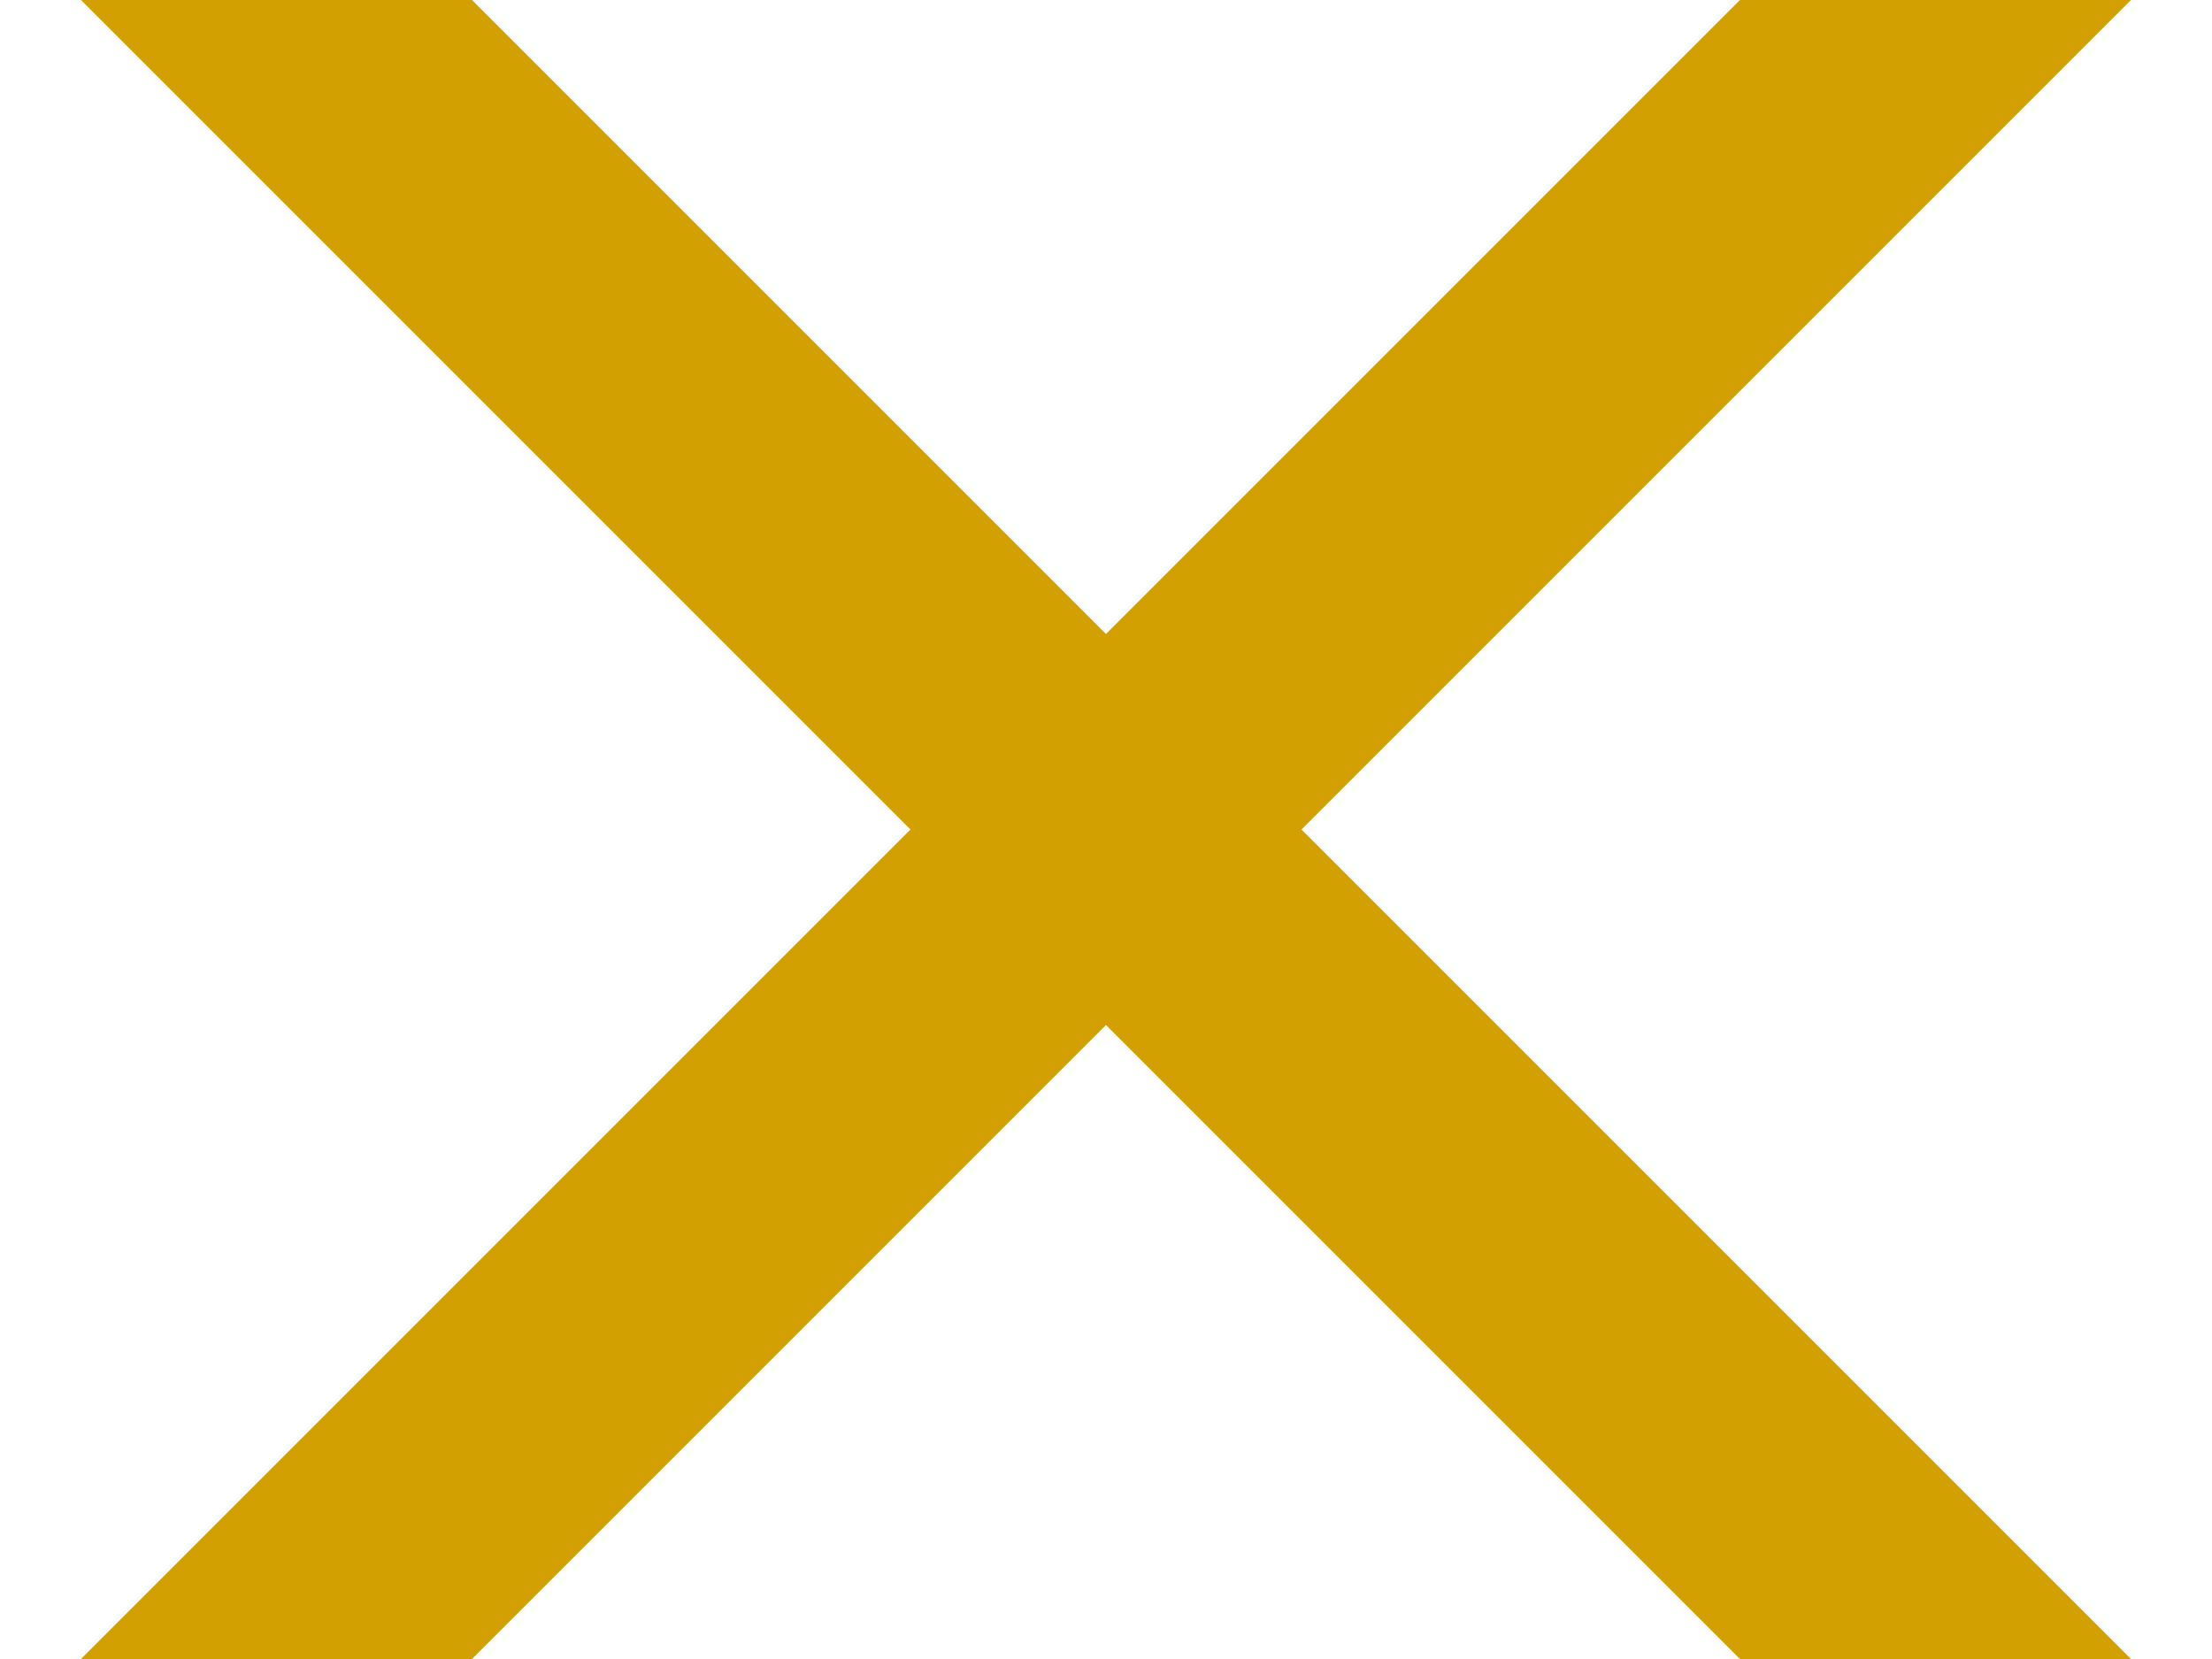
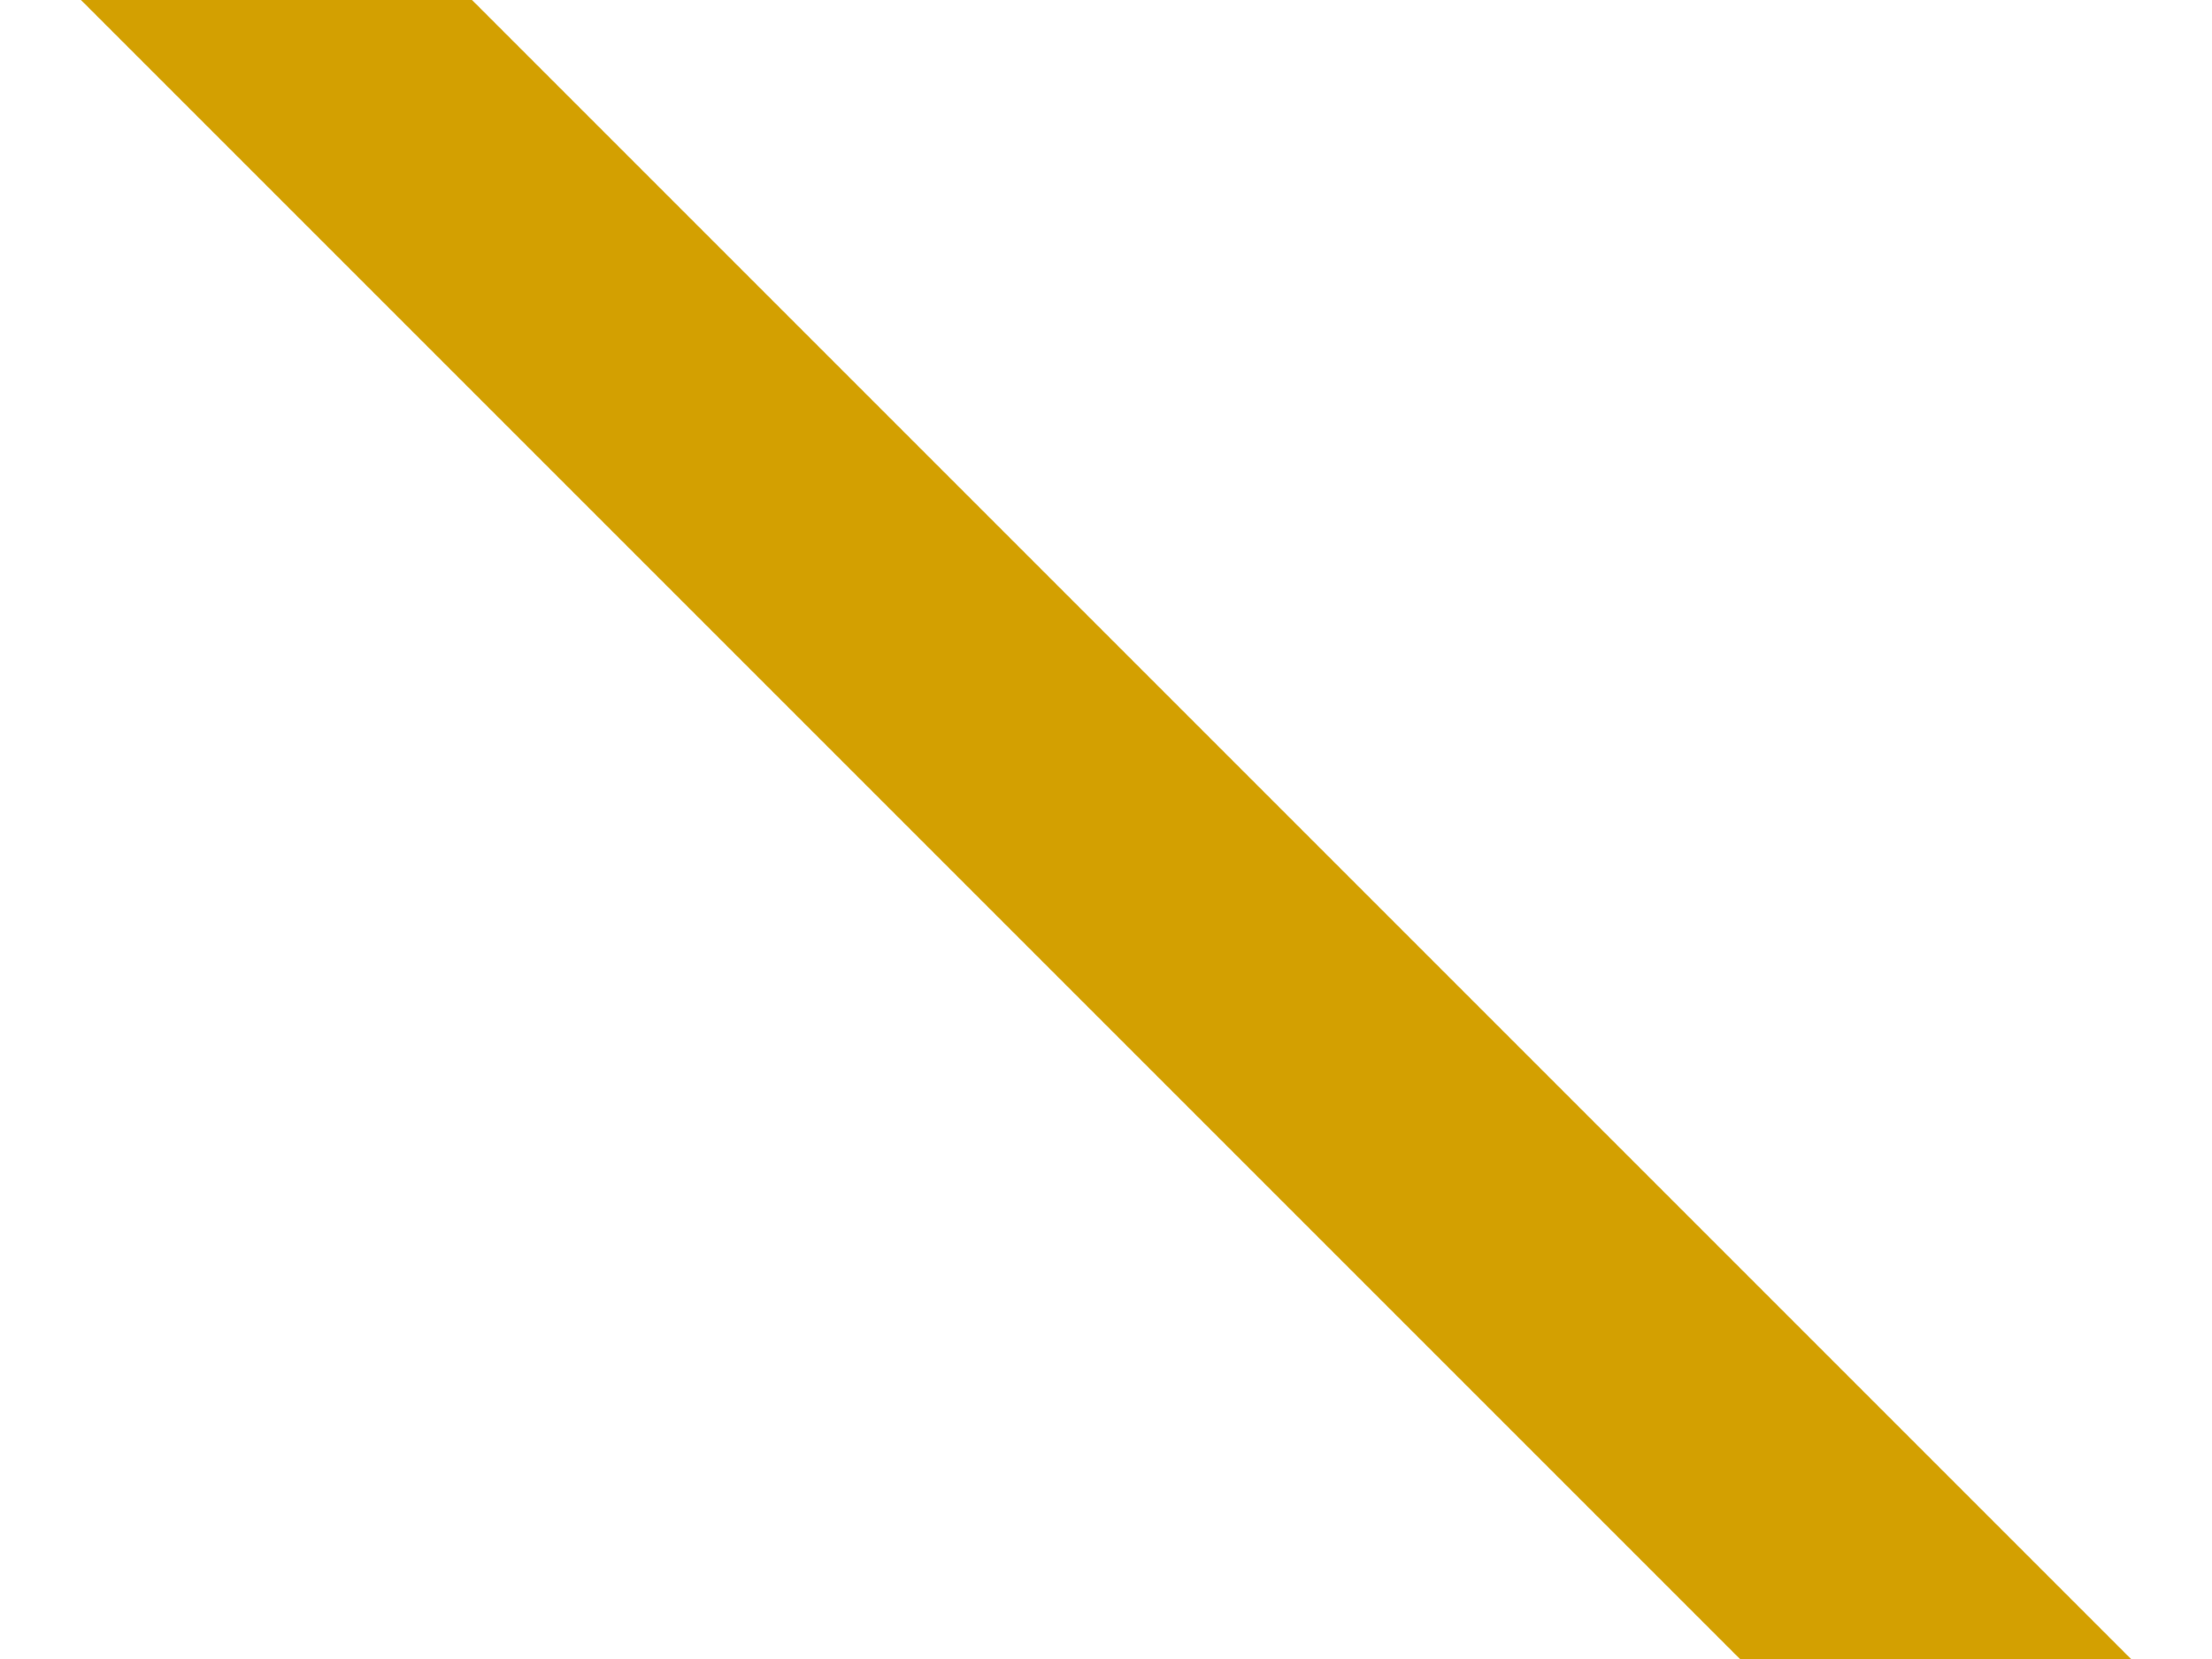
<svg xmlns="http://www.w3.org/2000/svg" width="8px" height="6px" viewBox="0 0 8 6" version="1.1">
  <title>Line 6</title>
  <desc>Created with Sketch.</desc>
  <defs />
  <g id="Page-1" stroke="none" stroke-width="1" fill="none" fill-rule="evenodd" stroke-linecap="square">
    <g id="04-Tienda" transform="translate(-154, -537)" fill-rule="nonzero" stroke="#D3A001">
      <g id="Group-3" transform="translate(35, 241)">
        <g id="Line-6" transform="translate(120, 296)">
          <path d="M0,0 L6,6" />
-           <path d="M6,0 L0,6" />
        </g>
      </g>
    </g>
  </g>
</svg>